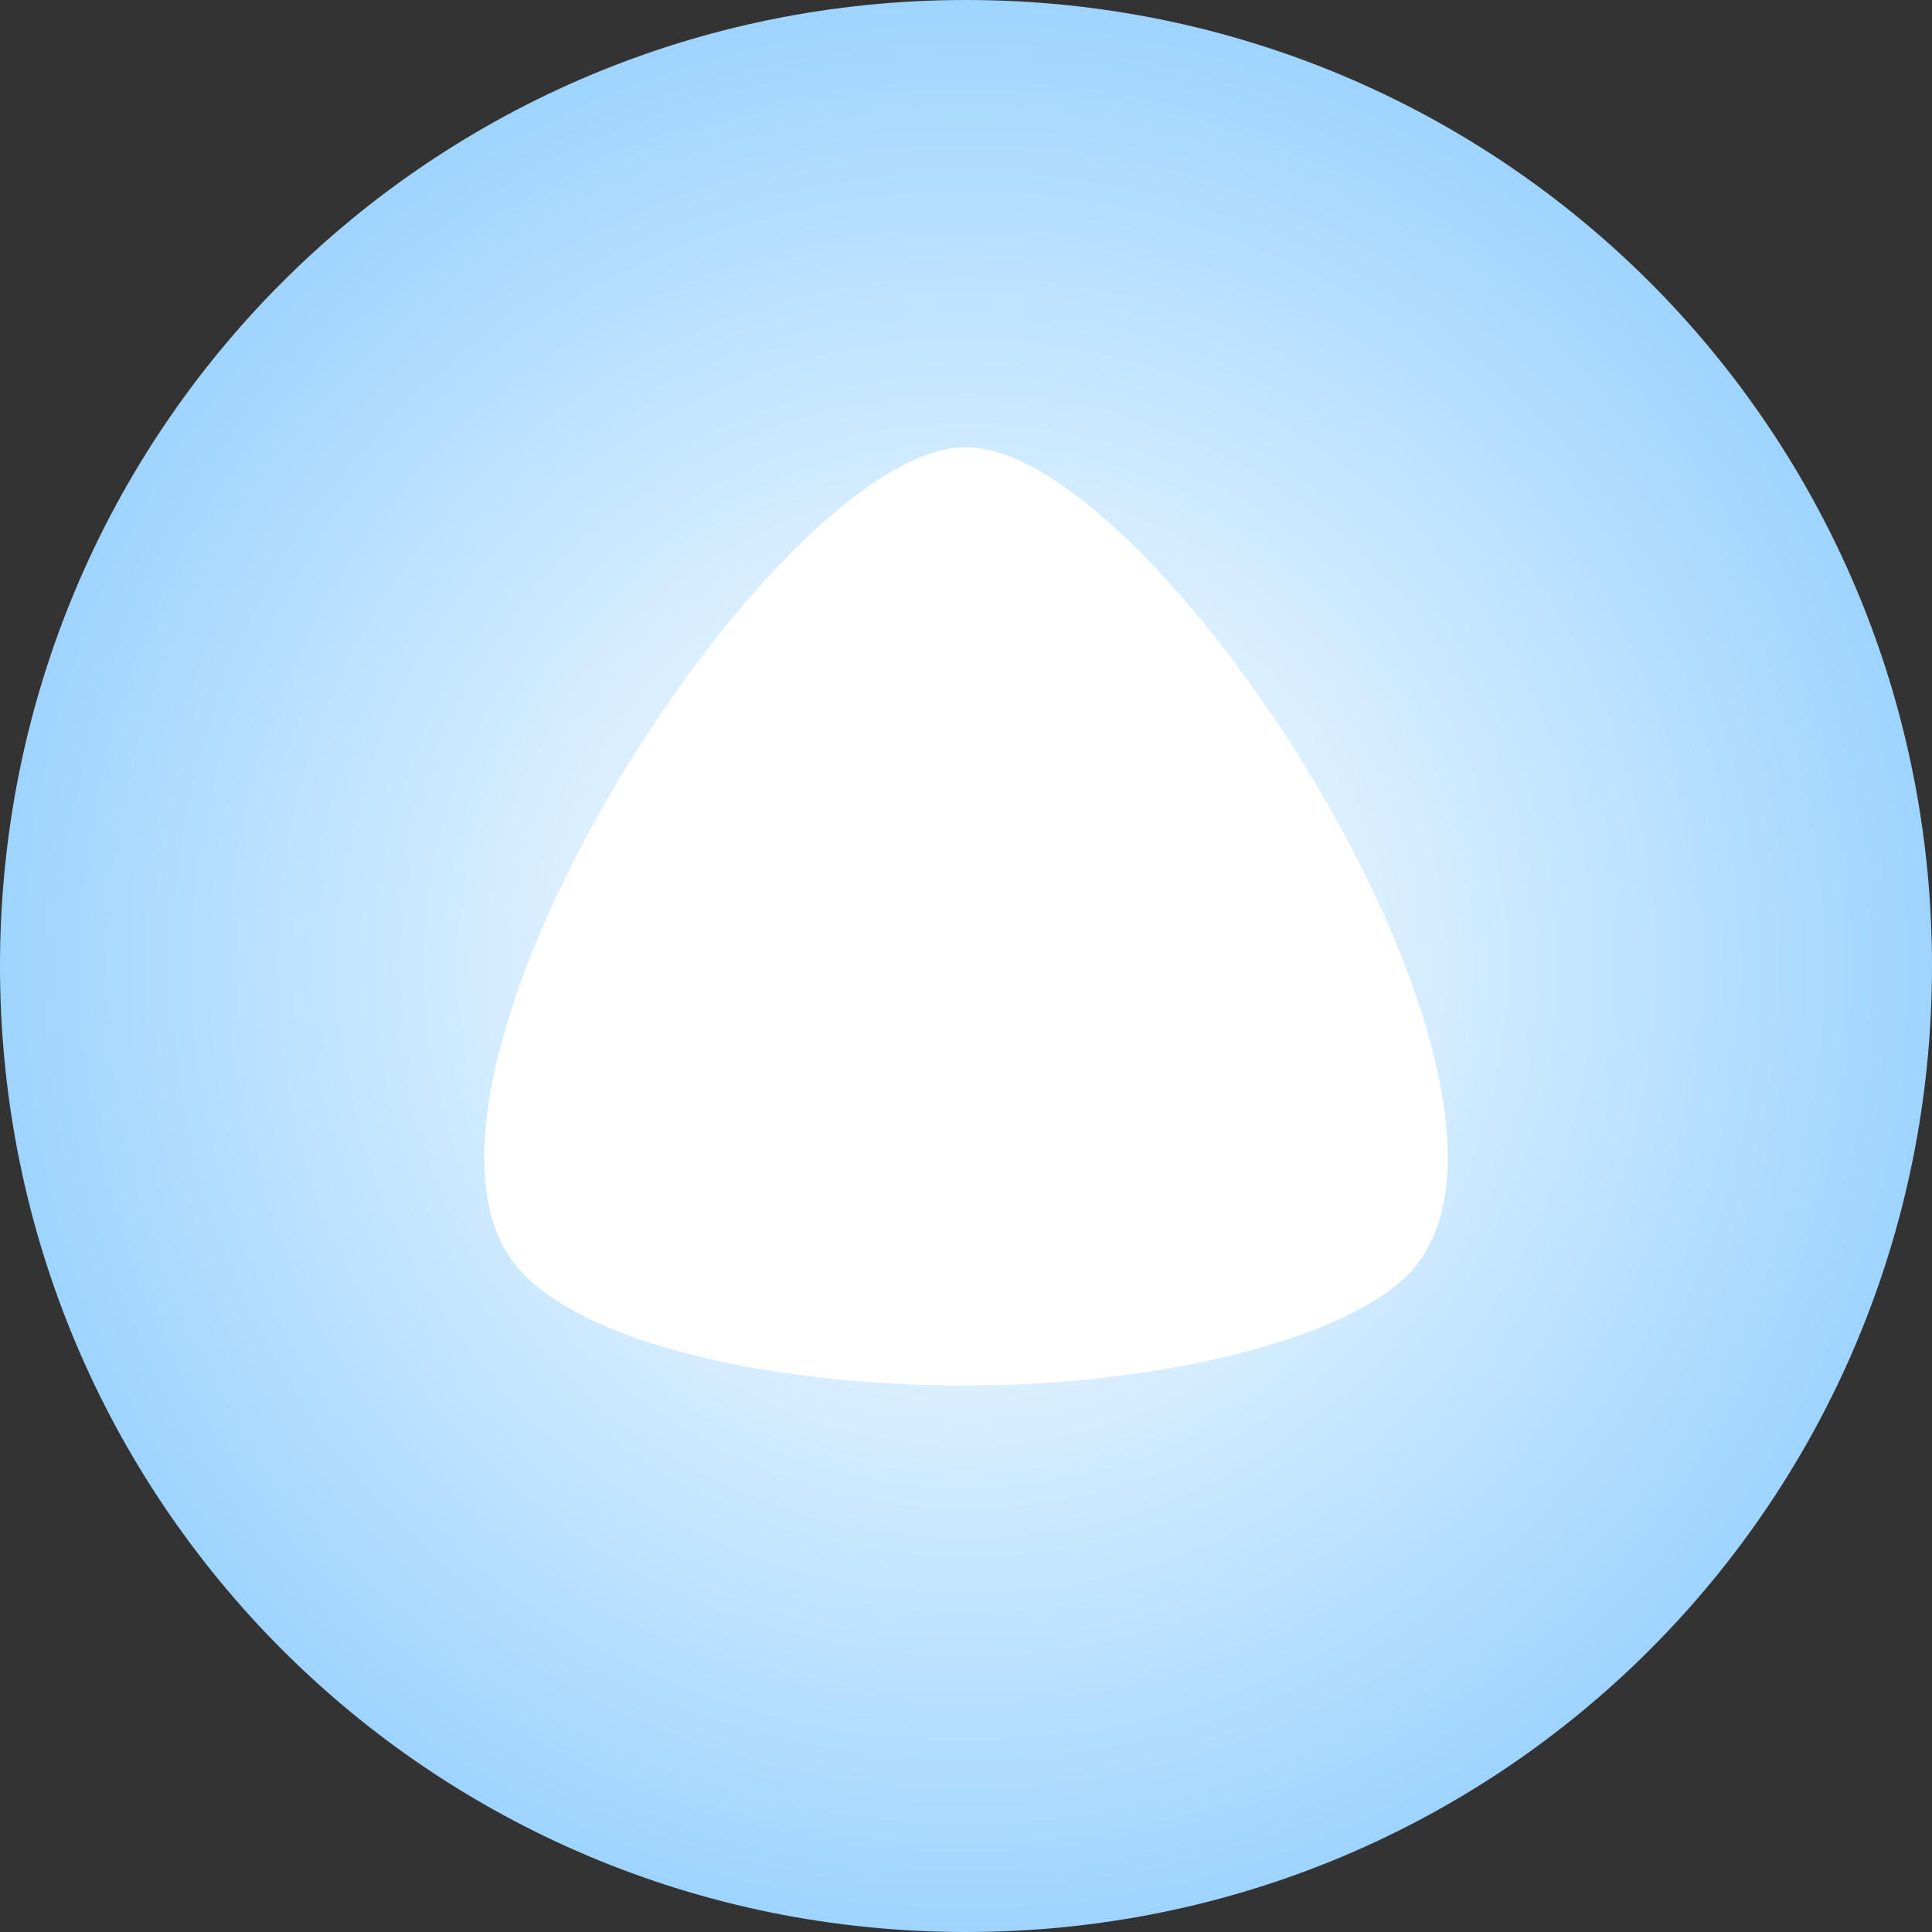
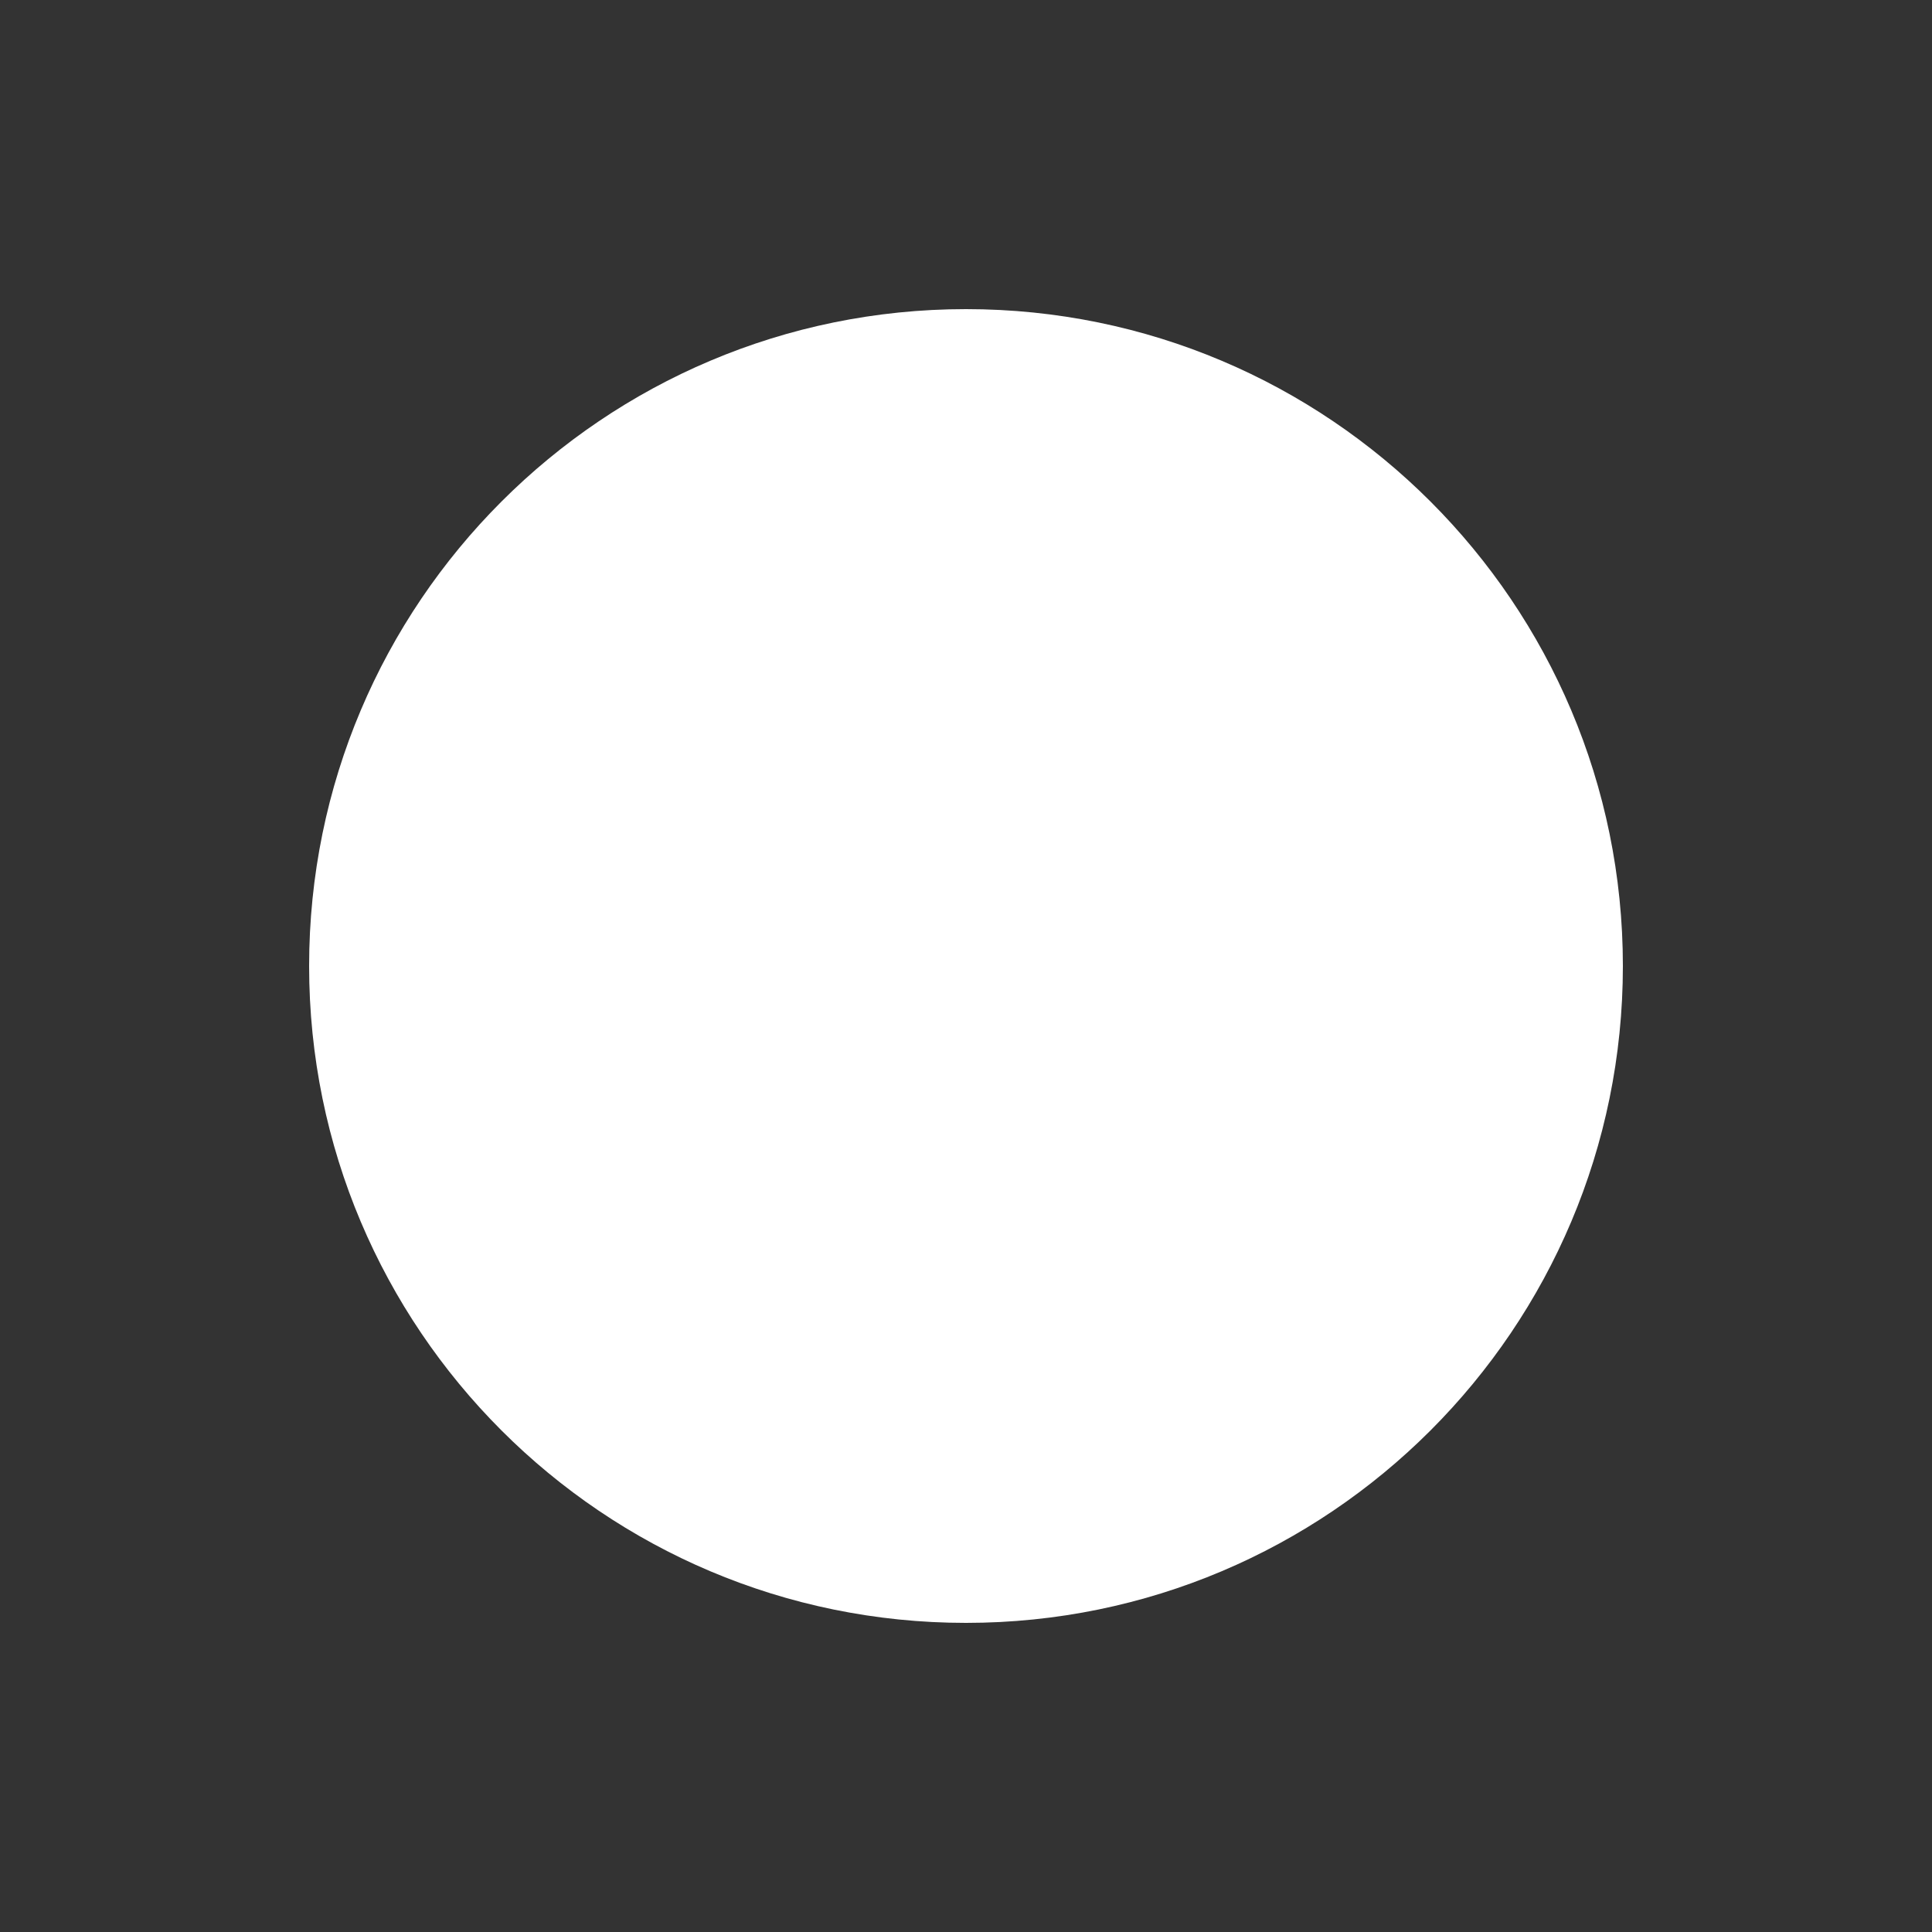
<svg xmlns="http://www.w3.org/2000/svg" width="35" height="35" viewBox="0 0 35 35" fill="none">
  <rect x="0" y="0" width="35" height="35" fill="#333333" stroke="none" />
  <path d="M17.5 29.4C24.072 29.4 29.4 24.072 29.4 17.5C29.4 10.928 24.072 5.6 17.5 5.6C10.928 5.6 5.6 10.928 5.6 17.5C5.6 24.072 10.928 29.4 17.5 29.4Z" fill="white" />
-   <path d="M17.5 35C7.8 35 0 27.2 0 17.5C0 7.8 7.8 0 17.5 0C27.2 0 35 7.8 35 17.5C35 27.2 27.2 35 17.5 35ZM9.5 23.1C10.8 24.4 14.1 25.1 17.5 25.1C20.9 25.1 24.3 24.3 25.5 23.1C28.6 20 21 8.1 17.5 8.1C14 8.1 6.4 20 9.5 23.1Z" fill="url(#paint0_radial)" />
  <defs>
    <radialGradient id="paint0_radial" cx="0" cy="0" r="1" gradientUnits="userSpaceOnUse" gradientTransform="translate(17.5 17.5) scale(17.5)">
      <stop offset="0.071" stop-color="white" />
      <stop offset="1" stop-color="#9DD4FF" />
    </radialGradient>
  </defs>
</svg>